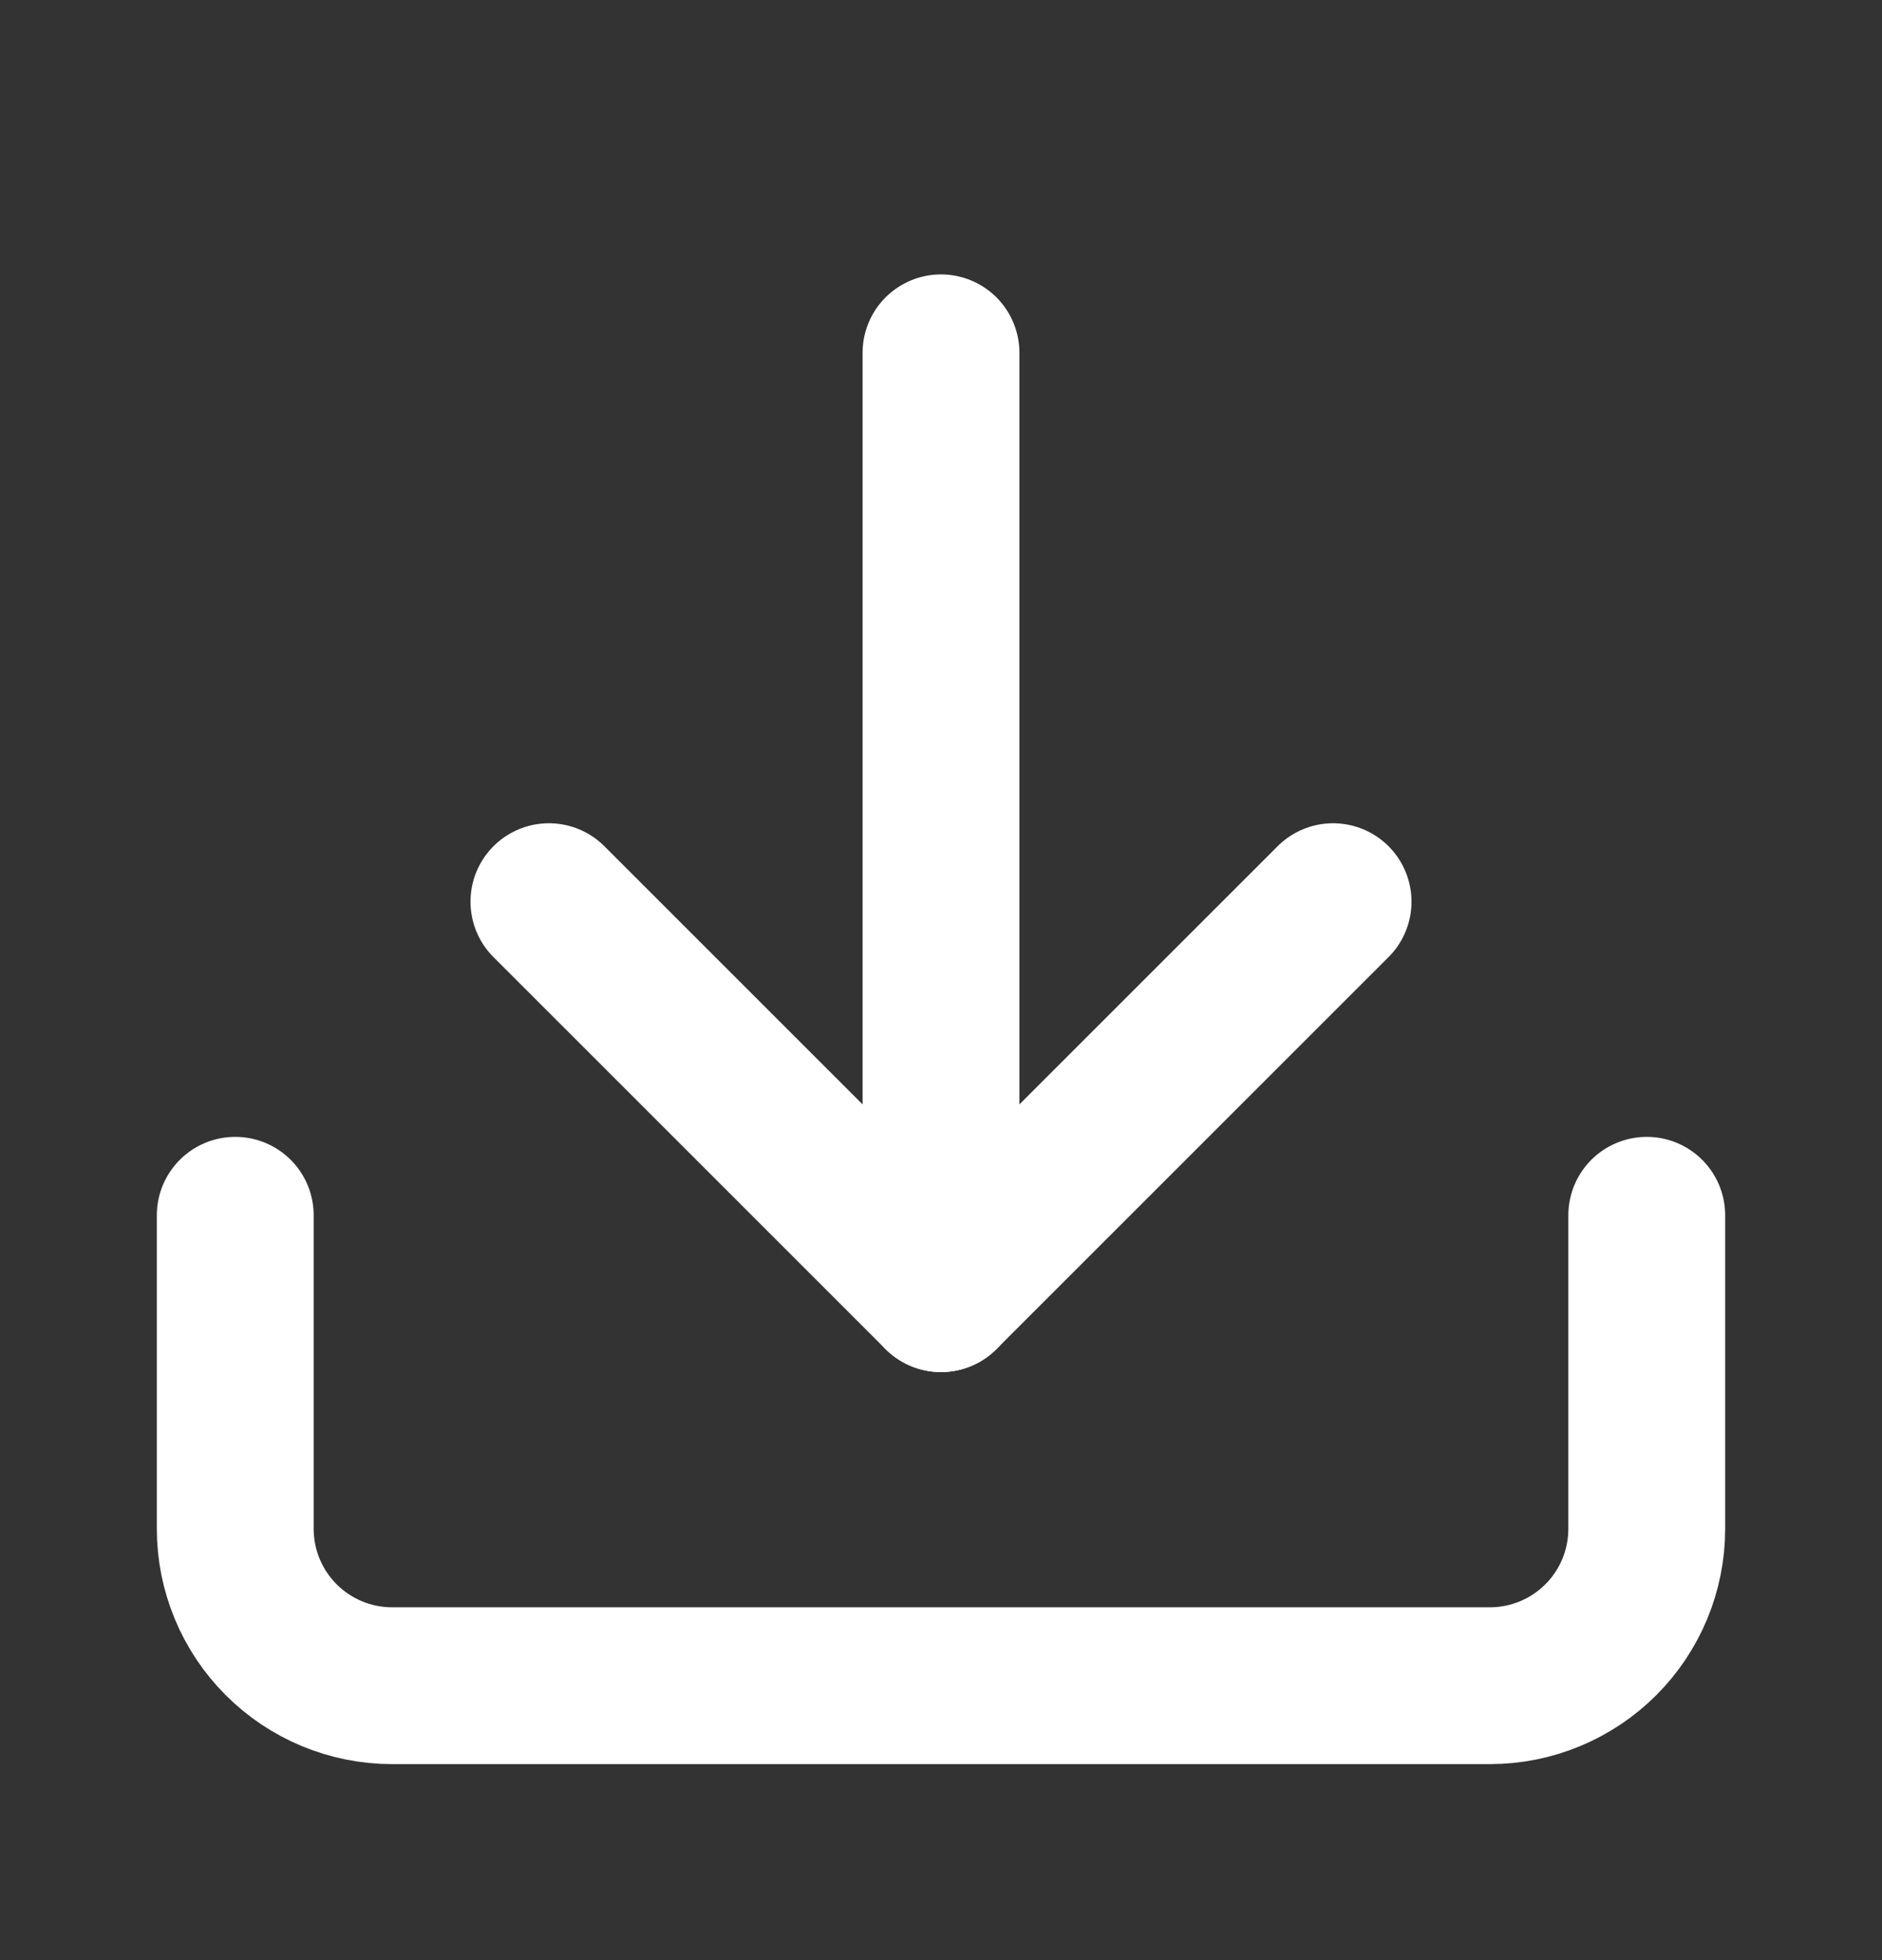
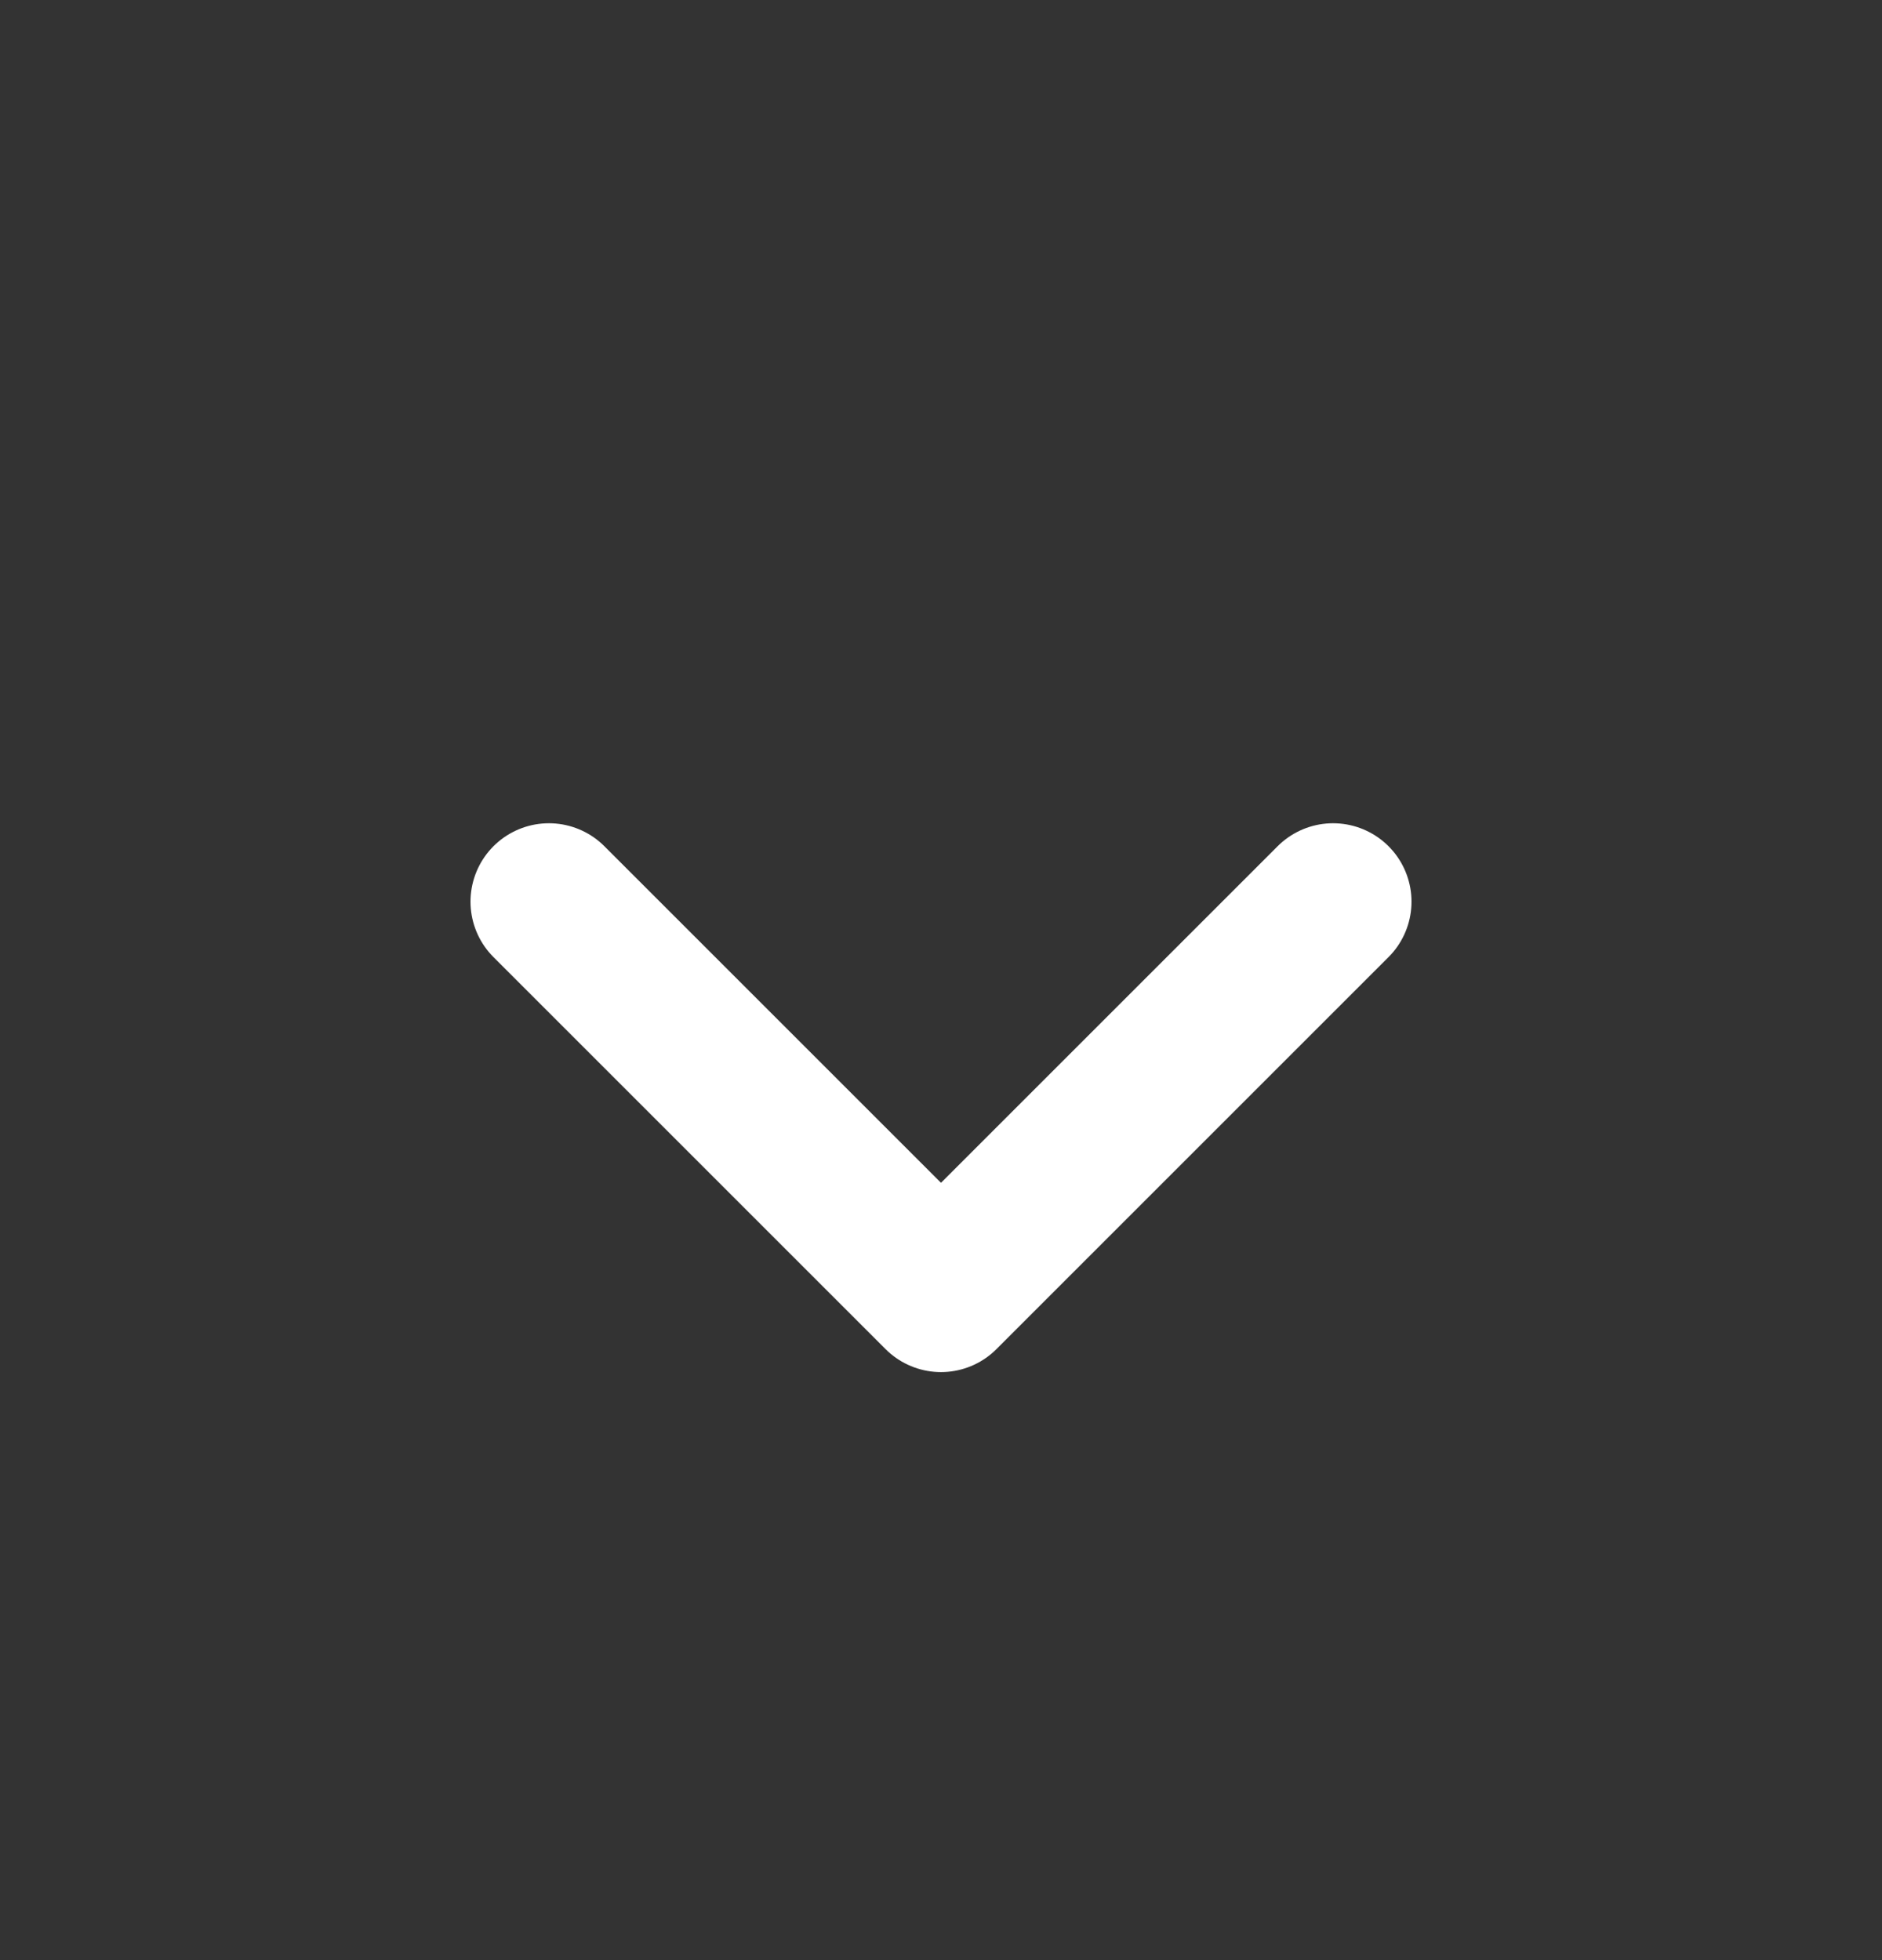
<svg xmlns="http://www.w3.org/2000/svg" width="24" height="25" viewBox="0 0 24 25" fill="none">
  <rect x="0" y="0" width="24" height="25" fill="#333333" stroke="none" />
-   <path d="M21 15.5V19.5C21 20.03 20.789 20.539 20.414 20.914C20.039 21.289 19.53 21.5 19 21.5H5C4.47 21.5 3.961 21.289 3.586 20.914C3.211 20.539 3 20.03 3 19.5V15.5" stroke="white" stroke-width="2" stroke-linecap="round" stroke-linejoin="round" />
  <path d="M7 11.5L12 16.5L17 11.5" stroke="white" stroke-width="2" stroke-linecap="round" stroke-linejoin="round" />
-   <path d="M12 16.5L12 4.5" stroke="white" stroke-width="2" stroke-linecap="round" stroke-linejoin="round" />
</svg>